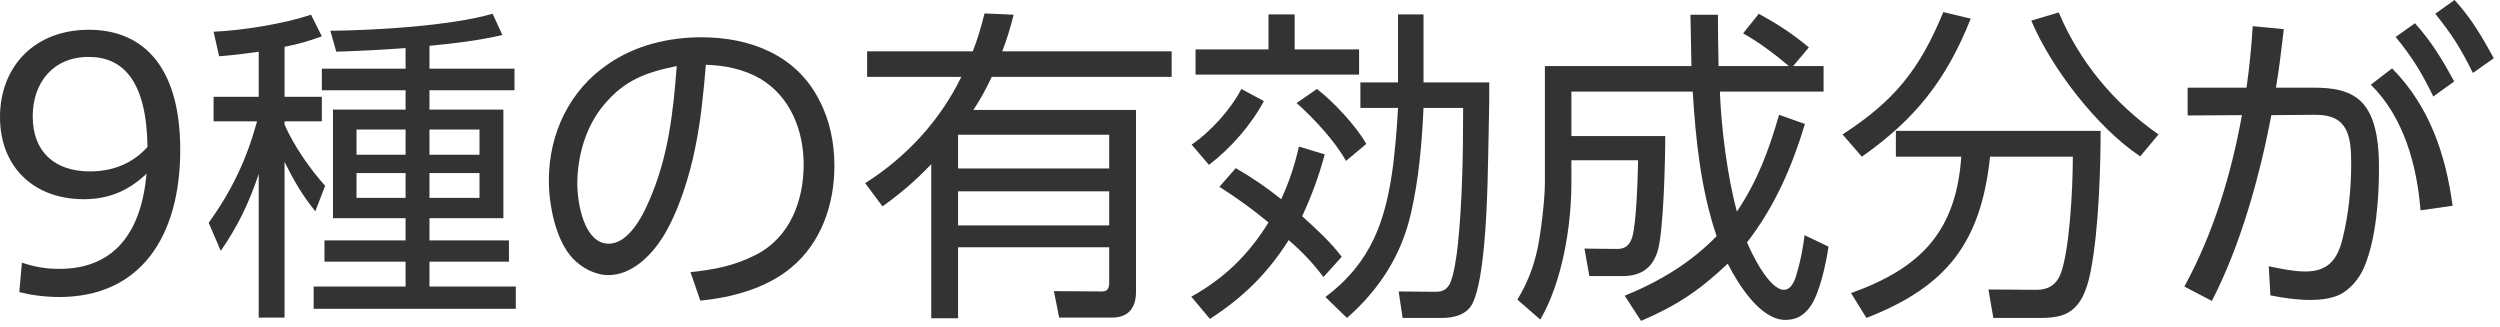
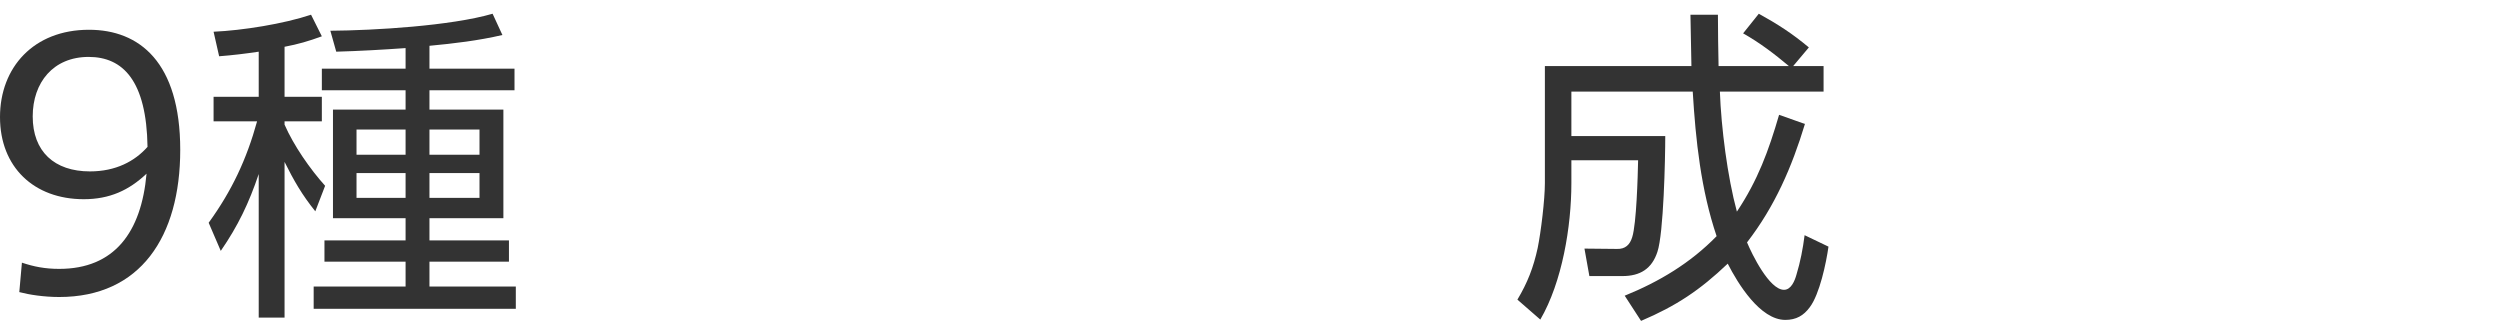
<svg xmlns="http://www.w3.org/2000/svg" width="214" height="28" viewBox="0 0 214 28" fill="none">
-   <path d="M208.458 1.176L210.11 0C211.566 1.596 212.434 3.108 213.47 4.984L211.678 6.244C210.642 4.144 209.914 2.996 208.458 1.176ZM205.07 3.164L206.722 1.988C208.15 3.584 209.074 5.124 210.082 6.972L208.29 8.26C207.282 6.188 206.526 4.956 205.07 3.164ZM194.43 9.856C193.422 15.12 191.798 21 189.334 25.76L186.982 24.528C189.474 19.964 190.986 14.952 191.91 9.856L187.262 9.884V7.504H192.302C192.554 5.768 192.722 4.004 192.834 2.24L195.494 2.492C195.298 4.172 195.102 5.852 194.822 7.504H198.014C199.582 7.504 201.29 7.672 202.354 8.96C203.502 10.36 203.642 12.684 203.642 14.42C203.642 16.996 203.39 20.468 202.382 22.848C201.99 23.828 201.122 24.864 200.142 25.284C199.386 25.592 198.546 25.676 197.762 25.676C196.614 25.676 195.494 25.508 194.346 25.284L194.206 22.792C195.158 22.988 196.362 23.24 197.342 23.24C199.302 23.24 200.114 22.176 200.534 20.384C201.038 18.368 201.262 16.1 201.262 14.028C201.262 11.676 201.01 9.8 198.182 9.828L194.43 9.856ZM204.762 5.852C207.954 9.072 209.354 13.216 209.942 17.612L207.198 18.004C206.89 14.168 205.77 10.024 202.942 7.252L204.762 5.852Z" fill="#333333" />
-   <path d="M168.698 1.596C166.598 6.832 163.994 10.164 159.374 13.412L157.722 11.508C162.174 8.624 164.33 5.936 166.346 1.036L168.698 1.596ZM183.202 13.384C179.534 10.948 175.586 5.824 173.878 1.764L176.23 1.064C178.022 5.32 180.99 8.876 184.77 11.508L183.202 13.384ZM179.814 11.2C179.814 13.692 179.702 19.544 178.946 23.296C178.246 26.824 176.734 27.216 174.606 27.216H170.63L170.21 24.78L174.354 24.808C175.306 24.808 176.006 24.388 176.37 23.492C177.126 21.588 177.434 16.408 177.434 13.412H170.35C169.566 20.776 166.654 24.528 159.766 27.216L158.45 25.088C164.386 22.96 167.438 19.852 167.886 13.412H162.286V11.2H179.814Z" fill="#333333" />
  <path d="M153.13 5.656C151.898 4.62 150.61 3.64 149.21 2.856L150.554 1.176C152.178 2.072 153.438 2.884 154.838 4.06L153.494 5.656H156.098V7.84H147.222C147.334 10.92 147.866 15.12 148.678 18.116C150.47 15.428 151.394 12.908 152.29 9.828L154.502 10.612C153.382 14.308 151.926 17.668 149.546 20.748C149.966 21.756 151.45 24.808 152.71 24.808C153.326 24.808 153.634 24.024 153.774 23.52C154.11 22.428 154.334 21.252 154.474 20.132L156.518 21.112C156.322 22.512 155.762 25.172 154.922 26.292C154.39 27.02 153.746 27.384 152.822 27.384C150.666 27.384 148.762 24.276 147.894 22.568C145.514 24.836 143.498 26.18 140.474 27.468L139.074 25.312C142.042 24.108 144.702 22.512 146.942 20.216C145.598 16.24 145.15 12.012 144.898 7.84H134.51V11.648H142.546C142.546 13.608 142.406 19.992 141.874 21.56C141.398 23.016 140.39 23.632 138.878 23.632H136.05L135.63 21.28L138.402 21.308C139.13 21.336 139.522 20.944 139.718 20.3C140.082 19.152 140.194 15.092 140.222 13.72H134.51V15.68C134.51 19.376 133.726 24.136 131.85 27.356L129.89 25.648C130.758 24.192 131.262 22.904 131.626 21.224C131.906 19.852 132.242 17.08 132.242 15.68V5.656H144.786C144.758 4.2 144.73 2.716 144.702 1.26H147.054C147.054 2.716 147.082 4.2 147.11 5.656H153.13Z" fill="#333333" />
-   <path d="M121.854 7.056H127.482C127.482 8.064 127.482 9.072 127.454 10.08C127.37 13.72 127.37 17.416 127.034 21.056C126.894 22.428 126.642 24.808 126.026 26.012C125.522 26.964 124.43 27.216 123.422 27.216H120.062L119.726 24.948L122.89 24.976C123.422 24.976 123.786 24.836 124.066 24.36C124.458 23.688 124.71 21.728 124.794 20.916C125.158 17.472 125.242 13.244 125.242 9.772V9.24H121.854C121.714 12.236 121.462 15.26 120.79 18.2C119.978 21.84 118.074 24.78 115.302 27.216L113.454 25.424C117.402 22.456 118.634 18.872 119.25 14.14C119.446 12.516 119.586 10.892 119.67 9.24H116.45V7.056H119.67V1.232H121.854V7.056ZM108.582 1.232H110.822V4.228H116.338V6.384H102.338V4.228H108.582V1.232ZM108.19 8.652C107.098 10.696 105.334 12.712 103.486 14.112L102.002 12.376C103.598 11.312 105.39 9.324 106.258 7.616L108.19 8.652ZM112.726 7.616C114.098 8.652 116.114 10.808 116.954 12.32L115.218 13.776C114.294 12.096 112.418 10.08 110.99 8.82L112.726 7.616ZM109.674 17.052C110.374 15.512 110.822 14.168 111.186 12.544L113.398 13.216C112.894 15.092 112.278 16.744 111.466 18.508C112.67 19.6 113.874 20.692 114.854 21.98L113.286 23.716C112.362 22.484 111.466 21.56 110.318 20.552C108.47 23.436 106.454 25.424 103.57 27.3L101.974 25.396C104.802 23.828 106.902 21.784 108.582 19.04C107.238 17.92 105.866 16.94 104.382 15.988L105.782 14.392C107.182 15.204 108.414 16.044 109.674 17.052Z" fill="#333333" />
-   <path d="M83.27 4.396C83.718 3.248 83.97 2.352 84.278 1.148L86.77 1.26C86.49 2.38 86.21 3.304 85.79 4.396H100.294V6.58H84.894C84.39 7.644 83.97 8.428 83.326 9.408H97.242V24.976C97.242 26.348 96.598 27.188 95.17 27.188H90.662L90.214 24.92L94.33 24.948C94.862 24.948 94.946 24.612 94.946 24.164V21.168H82.01V27.244H79.714V14.056C78.314 15.512 77.166 16.492 75.542 17.668L74.058 15.68C77.586 13.44 80.442 10.36 82.29 6.58H74.226V4.396H83.27ZM94.946 11.536H82.01V14.42H94.946V11.536ZM94.946 16.38H82.01V19.292H94.946V16.38Z" fill="#333333" />
-   <path d="M59.946 25.732L59.106 23.296C61.178 23.072 62.83 22.764 64.706 21.812C67.618 20.328 68.794 17.192 68.794 14.084C68.794 11.2 67.674 8.288 65.098 6.748C63.642 5.908 62.074 5.6 60.422 5.544C60.226 7.896 60.002 10.248 59.526 12.572C59.05 15.036 58.07 18.144 56.754 20.272C55.746 21.868 54.094 23.548 52.078 23.548C50.93 23.548 49.81 22.932 49.026 22.12C47.542 20.524 46.982 17.528 46.982 15.428C46.982 11.452 48.746 7.728 52.05 5.488C54.402 3.864 57.23 3.192 60.058 3.192C64.202 3.192 68.15 4.704 70.11 8.54C71.034 10.276 71.426 12.236 71.426 14.196C71.426 17.472 70.306 20.776 67.73 22.904C65.63 24.668 62.634 25.48 59.946 25.732ZM57.93 5.656C55.298 6.188 53.45 6.86 51.686 8.988C50.146 10.808 49.418 13.356 49.418 15.736C49.418 17.332 49.978 20.86 52.106 20.86C53.786 20.86 54.99 18.536 55.55 17.22C57.202 13.468 57.622 9.688 57.93 5.656Z" fill="#333333" />
  <path d="M36.762 3.92V5.88H44.042V7.728H36.762V9.38H43.09V18.676H36.762V20.58H43.566V22.4H36.762V24.528H44.154V26.432H26.85V24.528H34.718V22.4H27.774V20.58H34.718V18.676H28.502V9.38H34.718V7.728H27.55V5.88H34.718V4.116C32.73 4.256 30.77 4.368 28.782 4.424L28.278 2.632C32.058 2.604 38.61 2.212 42.166 1.176L43.006 2.996C40.962 3.472 38.862 3.724 36.762 3.92ZM24.358 4.004V8.288H27.55V10.388H24.358V10.668C25.142 12.46 26.542 14.476 27.83 15.904L26.99 18.088C25.842 16.66 25.17 15.484 24.358 13.86V27.188H22.146V14.896C21.306 17.388 20.382 19.32 18.898 21.476L17.862 19.068C19.85 16.324 21.11 13.636 22.006 10.388H18.282V8.288H22.146V4.424C21.026 4.592 19.878 4.732 18.758 4.816L18.282 2.716C20.774 2.604 24.274 2.044 26.626 1.26L27.55 3.108C26.402 3.528 25.534 3.78 24.358 4.004ZM34.718 11.088H30.518V13.244H34.718V11.088ZM41.046 11.088H36.762V13.244H41.046V11.088ZM34.718 14.812H30.518V16.94H34.718V14.812ZM41.046 14.812H36.762V16.94H41.046V14.812Z" fill="#333333" />
  <path d="M1.652 25.004L1.876 22.484C2.884 22.82 3.836 23.016 5.068 23.016C9.8 23.016 12.096 19.88 12.544 14.868C11.032 16.296 9.38 17.052 7.168 17.052C2.912 17.052 0 14.308 0 10.024C0 5.768 2.884 2.548 7.616 2.548C11.928 2.548 15.428 5.32 15.428 12.824C15.428 20.272 12.012 25.424 5.068 25.424C3.78 25.424 2.492 25.228 1.652 25.004ZM2.8 9.968C2.8 12.964 4.648 14.672 7.7 14.672C9.912 14.672 11.536 13.804 12.628 12.572C12.544 6.916 10.528 4.872 7.588 4.872C4.564 4.872 2.8 7.056 2.8 9.968Z" fill="#333333" />
</svg>